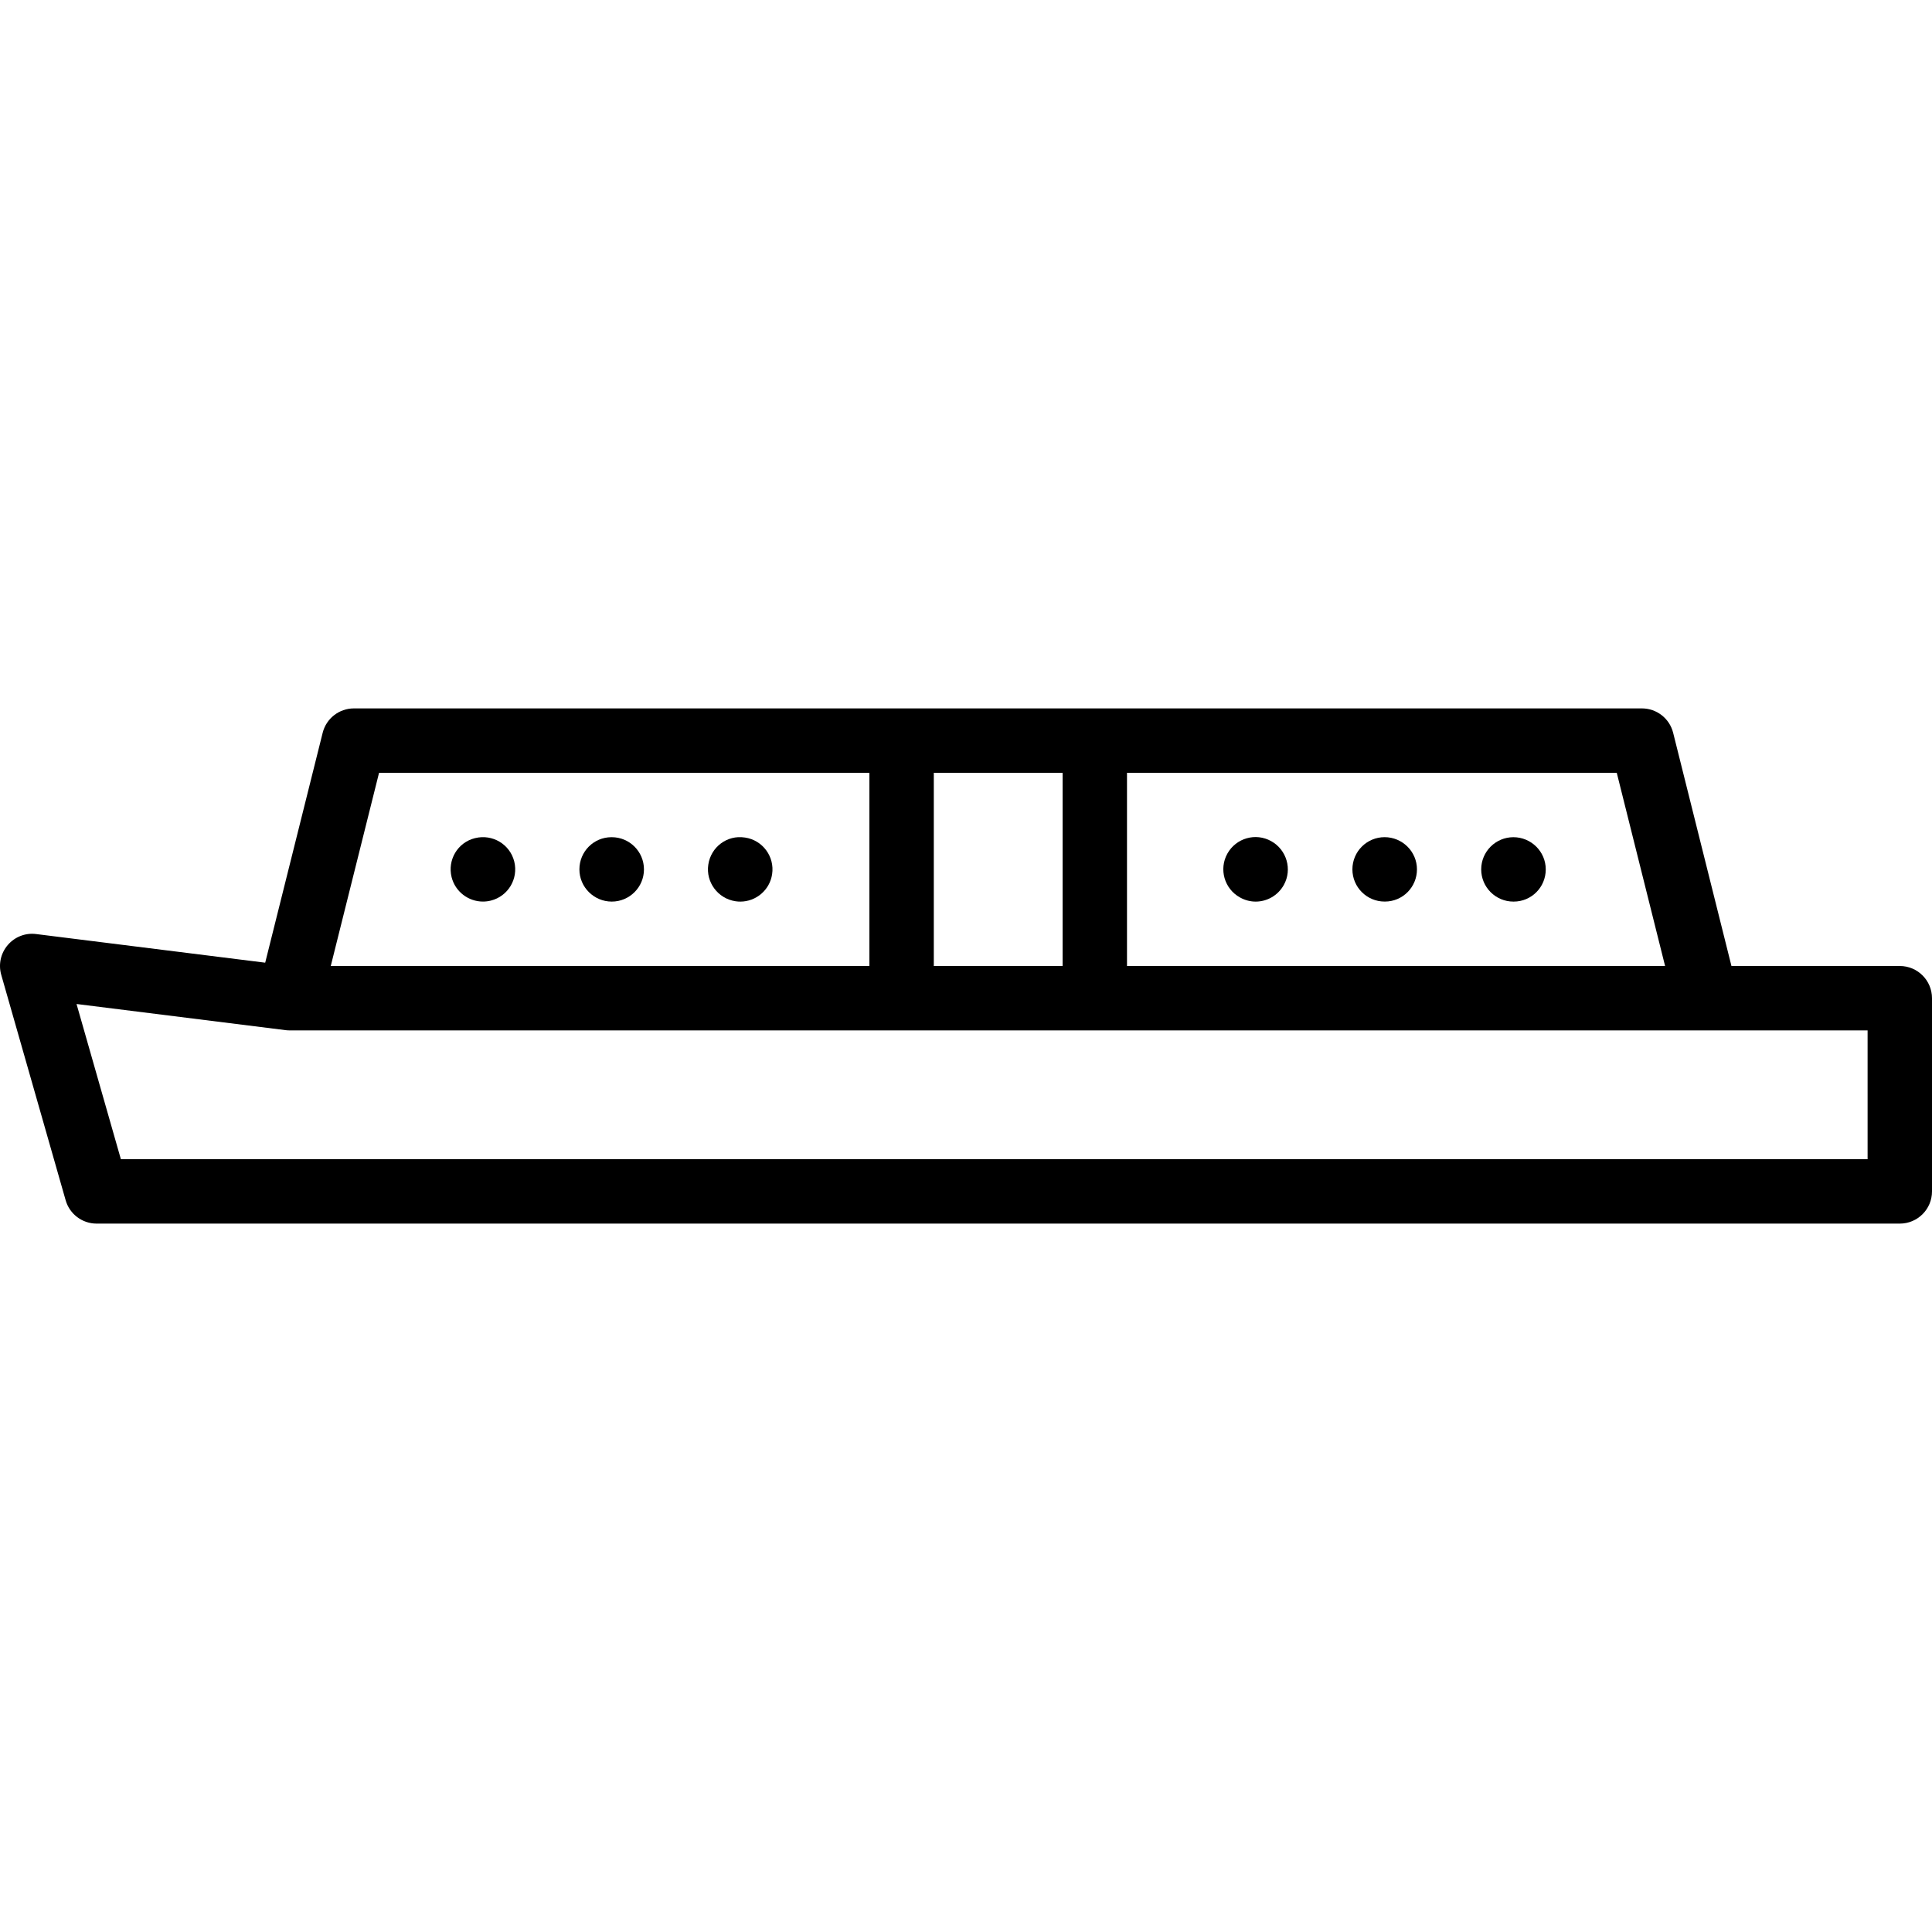
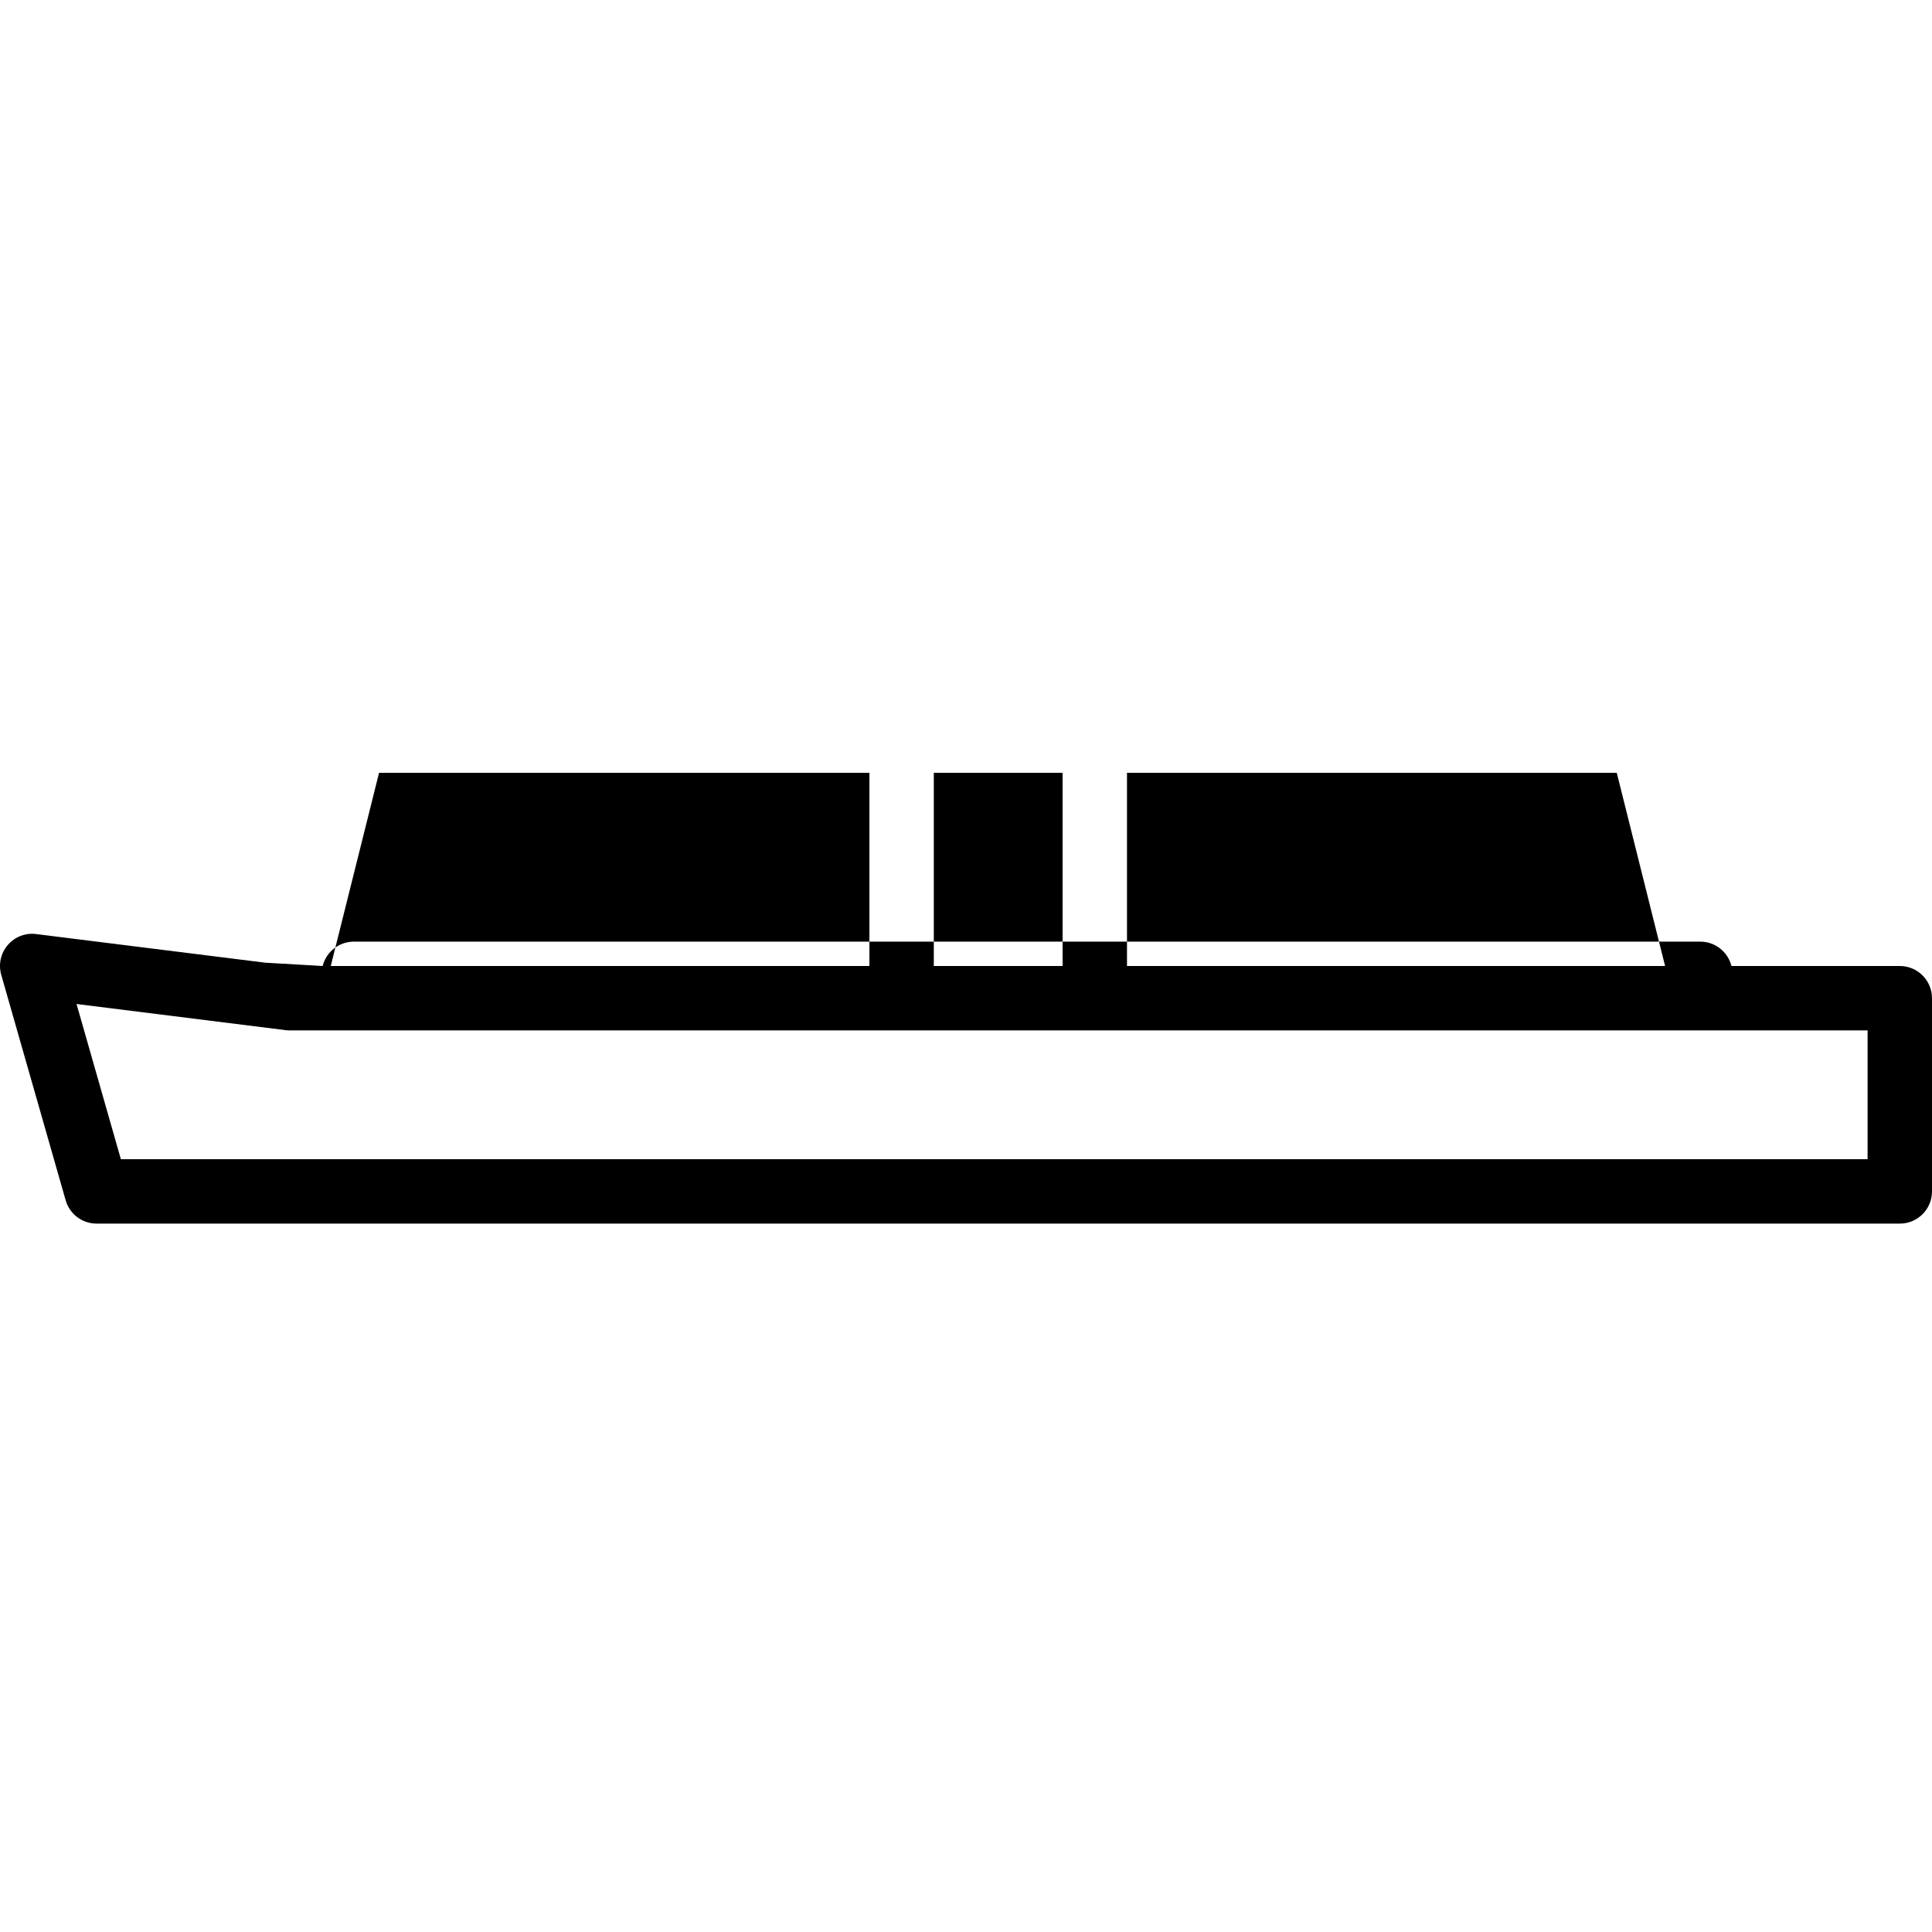
<svg xmlns="http://www.w3.org/2000/svg" fill="#000000" height="800px" width="800px" version="1.1" id="Layer_1" viewBox="0 0 512 512" xml:space="preserve">
  <g>
    <g>
-       <path d="M503.466,256h-44.612L443.4,194.193c-0.947-3.789-4.361-6.46-8.277-6.46H93.789c-3.917,0-7.33,2.671-8.277,6.46    L70.28,255.121l-60.689-7.586c-2.842-0.375-5.675,0.734-7.535,2.91c-1.869,2.176-2.517,5.146-1.724,7.902l17.067,59.733    c1.041,3.661,4.395,6.187,8.201,6.187h477.867c4.719,0,8.533-3.823,8.533-8.533v-51.2C512,259.823,508.185,256,503.466,256z     M298.666,204.8h129.792l12.809,51.2H298.666V204.8z M247.466,204.8H281.6V256h-34.133V204.8z M100.454,204.8H230.4V256H87.654    L100.454,204.8z M494.933,307.2H32.034l-11.75-41.131l55.458,6.938c0.35,0.043,0.7,0.06,1.058,0.06h418.133V307.2z" />
+       <path d="M503.466,256h-44.612c-0.947-3.789-4.361-6.46-8.277-6.46H93.789c-3.917,0-7.33,2.671-8.277,6.46    L70.28,255.121l-60.689-7.586c-2.842-0.375-5.675,0.734-7.535,2.91c-1.869,2.176-2.517,5.146-1.724,7.902l17.067,59.733    c1.041,3.661,4.395,6.187,8.201,6.187h477.867c4.719,0,8.533-3.823,8.533-8.533v-51.2C512,259.823,508.185,256,503.466,256z     M298.666,204.8h129.792l12.809,51.2H298.666V204.8z M247.466,204.8H281.6V256h-34.133V204.8z M100.454,204.8H230.4V256H87.654    L100.454,204.8z M494.933,307.2H32.034l-11.75-41.131l55.458,6.938c0.35,0.043,0.7,0.06,1.058,0.06h418.133V307.2z" />
    </g>
  </g>
  <g>
    <g>
      <path d="M336.87,222.907c-4.122-2.295-9.318-0.802-11.605,3.311c-2.287,4.113-0.802,9.31,3.311,11.597l0.077,0.043    c1.306,0.725,2.722,1.075,4.113,1.075c2.995,0,5.888-1.596,7.458-4.403C342.519,230.408,340.992,225.194,336.87,222.907z" />
    </g>
  </g>
  <g>
    <g>
-       <path d="M401.066,221.866c-4.71,0-8.533,3.823-8.533,8.533c0,4.71,3.823,8.533,8.533,8.533h0.085c4.719,0,8.491-3.823,8.491-8.533    C409.642,225.689,405.785,221.866,401.066,221.866z" />
-     </g>
+       </g>
  </g>
  <g>
    <g>
      <path d="M197.452,221.96l-0.085-0.008c-4.668-0.725-8.969,2.509-9.66,7.177c-0.7,4.659,2.551,9.011,7.211,9.711    c0.427,0.068,0.853,0.094,1.28,0.094c4.147,0,7.791-3.038,8.422-7.27C205.32,227.003,202.112,222.651,197.452,221.96z" />
    </g>
  </g>
  <g>
    <g>
-       <path d="M162.124,221.866h-0.085c-4.71,0-8.491,3.823-8.491,8.533c0,4.71,3.866,8.533,8.576,8.533s8.533-3.823,8.533-8.533    C170.658,225.689,166.835,221.866,162.124,221.866z" />
-     </g>
+       </g>
  </g>
  <g>
    <g>
      <path d="M366.933,221.858c-4.71,0-8.533,3.823-8.533,8.533s3.823,8.533,8.533,8.533h0.085c4.71,0,8.491-3.823,8.491-8.533    S371.643,221.858,366.933,221.858z" />
    </g>
  </g>
  <g>
    <g>
      <path d="M136.285,228.318c-1.143-4.574-5.769-7.339-10.351-6.212l-0.085,0.017c-4.574,1.143-7.305,5.768-6.17,10.334    c0.981,3.883,4.48,6.468,8.311,6.468c0.691,0,1.391-0.085,2.082-0.256C134.647,237.525,137.42,232.891,136.285,228.318z" />
    </g>
  </g>
</svg>